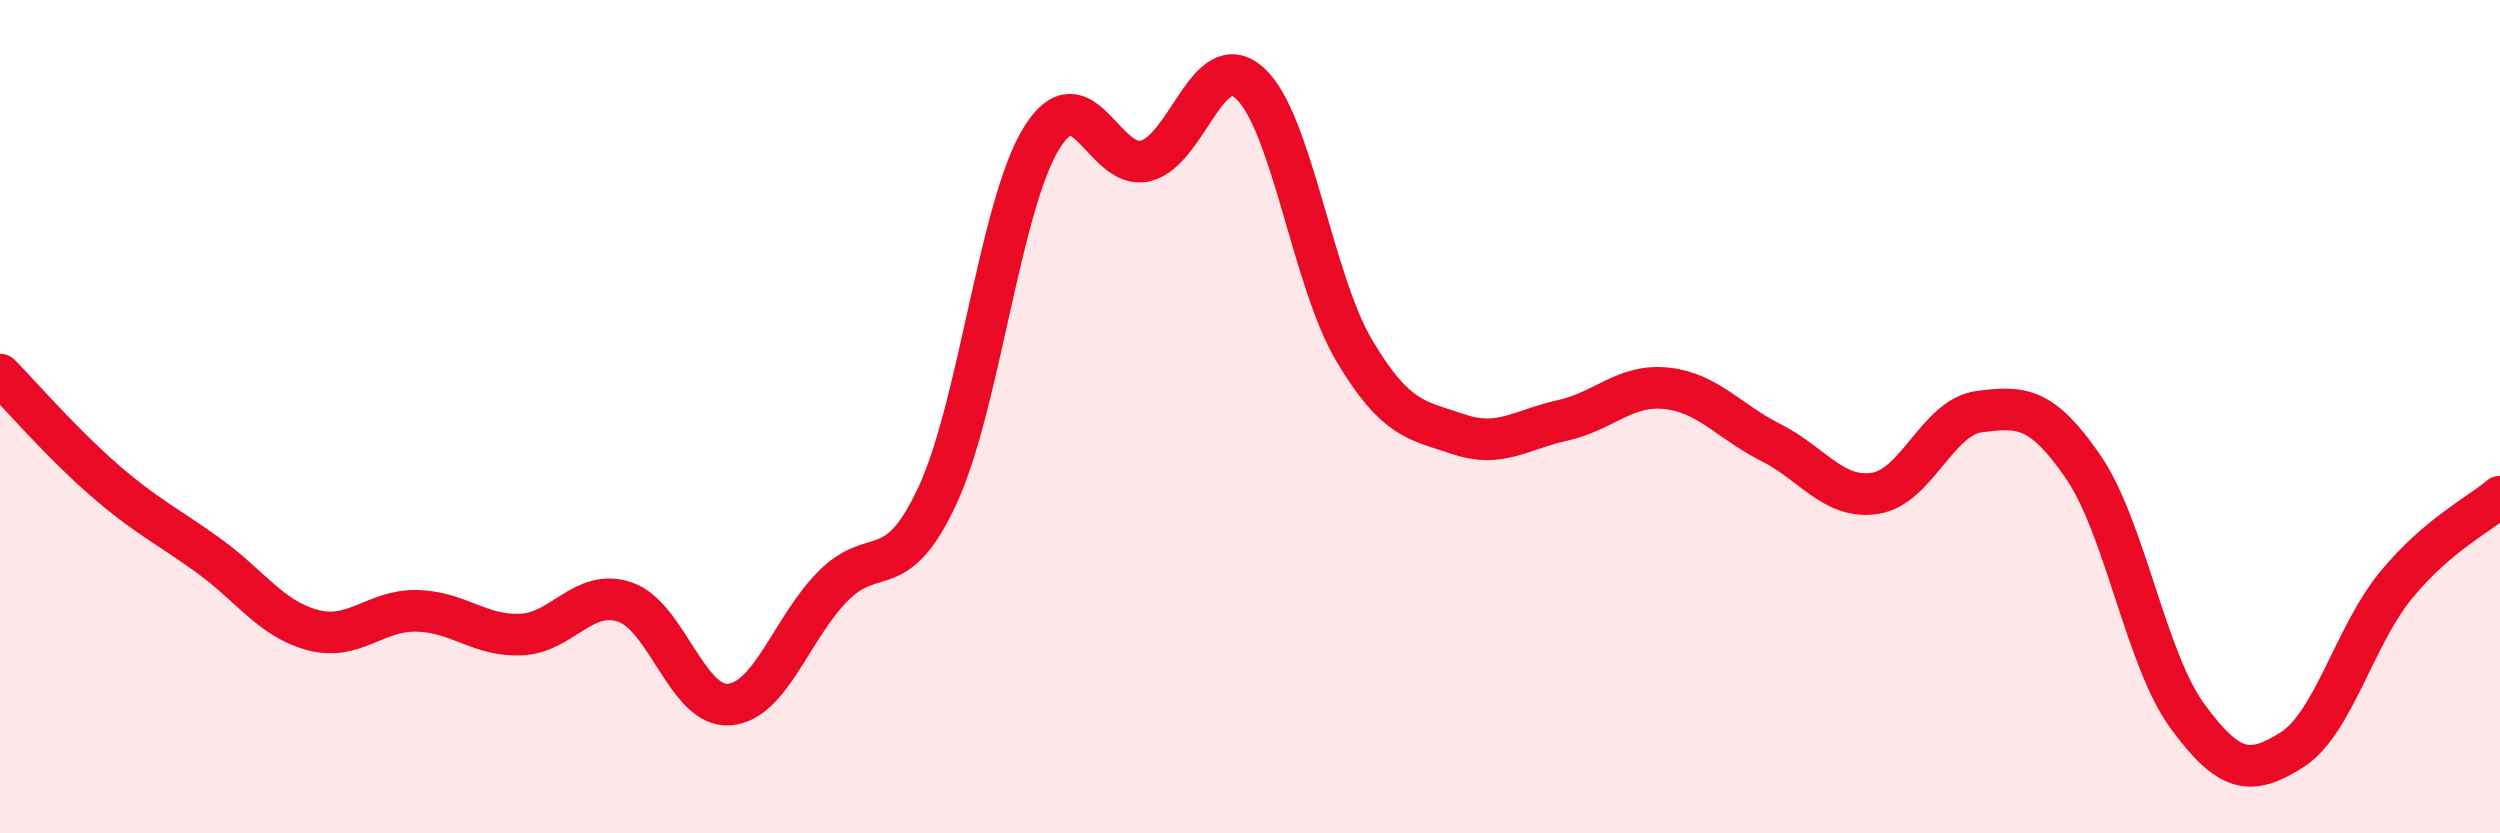
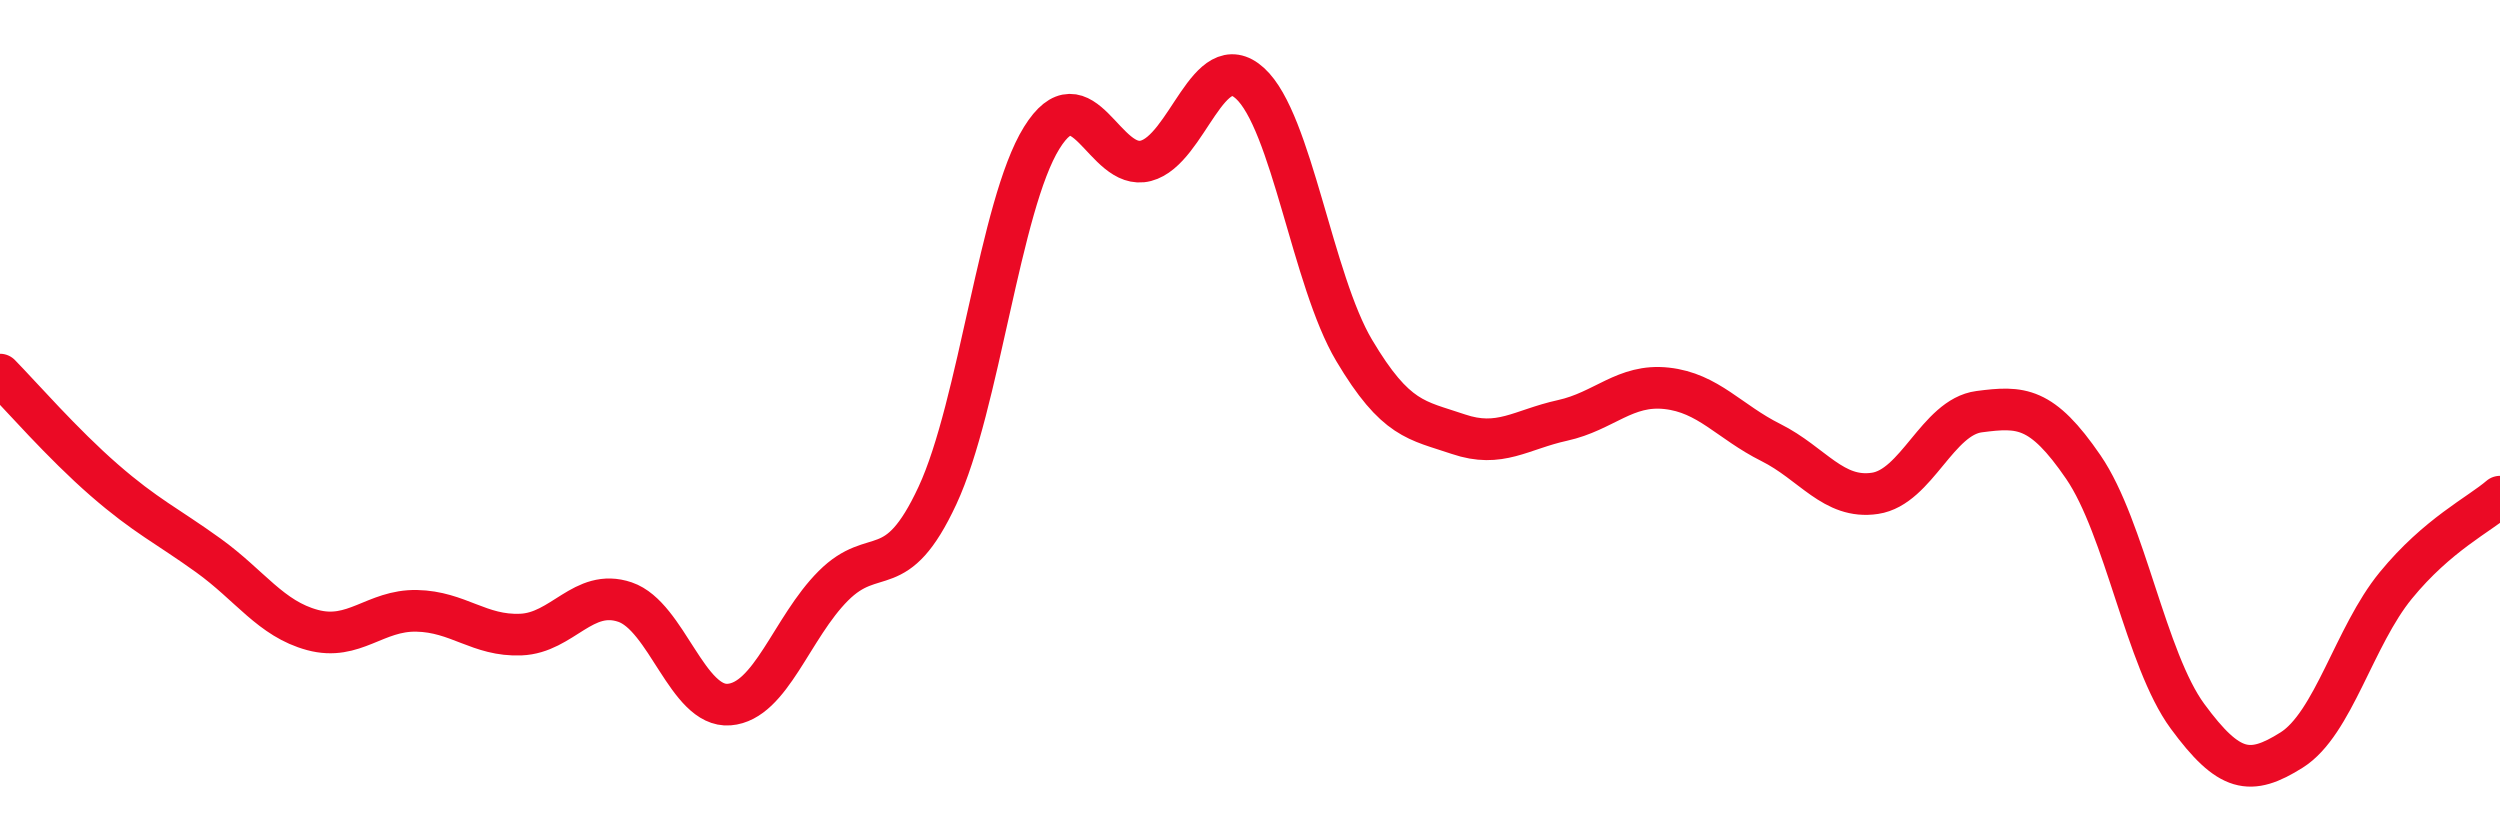
<svg xmlns="http://www.w3.org/2000/svg" width="60" height="20" viewBox="0 0 60 20">
-   <path d="M 0,8.99 C 0.5,9.5 1.5,10.65 2.5,11.52 C 3.5,12.39 4,12.61 5,13.33 C 6,14.05 6.5,14.85 7.5,15.12 C 8.5,15.39 9,14.64 10,14.66 C 11,14.68 11.5,15.27 12.5,15.23 C 13.5,15.19 14,14.11 15,14.45 C 16,14.79 16.5,16.99 17.5,16.91 C 18.5,16.83 19,15.06 20,14.06 C 21,13.06 21.5,14.04 22.5,11.89 C 23.5,9.74 24,4.92 25,3.31 C 26,1.7 26.5,4.12 27.5,3.86 C 28.5,3.6 29,1.09 30,2 C 31,2.91 31.5,6.73 32.5,8.41 C 33.5,10.09 34,10.08 35,10.42 C 36,10.76 36.5,10.31 37.5,10.09 C 38.5,9.87 39,9.21 40,9.32 C 41,9.43 41.5,10.12 42.5,10.62 C 43.5,11.12 44,11.99 45,11.84 C 46,11.69 46.5,10.01 47.5,9.88 C 48.5,9.75 49,9.75 50,11.21 C 51,12.67 51.5,15.83 52.5,17.19 C 53.5,18.55 54,18.63 55,18 C 56,17.37 56.5,15.27 57.5,14.05 C 58.5,12.83 59.5,12.35 60,11.92L60 20L0 20Z" fill="#EB0A25" opacity="0.1" stroke-linecap="round" stroke-linejoin="round" />
  <path d="M 0,8.99 C 0.5,9.5 1.5,10.65 2.5,11.52 C 3.5,12.39 4,12.61 5,13.33 C 6,14.05 6.5,14.85 7.5,15.12 C 8.5,15.39 9,14.64 10,14.66 C 11,14.68 11.5,15.27 12.5,15.23 C 13.5,15.19 14,14.11 15,14.45 C 16,14.79 16.5,16.99 17.5,16.91 C 18.5,16.83 19,15.06 20,14.06 C 21,13.06 21.5,14.04 22.5,11.89 C 23.5,9.74 24,4.92 25,3.31 C 26,1.7 26.5,4.12 27.5,3.86 C 28.5,3.6 29,1.09 30,2 C 31,2.91 31.5,6.73 32.5,8.41 C 33.5,10.09 34,10.08 35,10.42 C 36,10.76 36.5,10.31 37.5,10.09 C 38.5,9.87 39,9.21 40,9.32 C 41,9.43 41.5,10.12 42.5,10.62 C 43.5,11.12 44,11.99 45,11.84 C 46,11.69 46.5,10.01 47.5,9.88 C 48.5,9.75 49,9.75 50,11.21 C 51,12.67 51.5,15.83 52.5,17.19 C 53.5,18.55 54,18.63 55,18 C 56,17.37 56.5,15.27 57.5,14.05 C 58.5,12.83 59.5,12.35 60,11.92" stroke="#EB0A25" stroke-width="1" fill="none" stroke-linecap="round" stroke-linejoin="round" />
</svg>